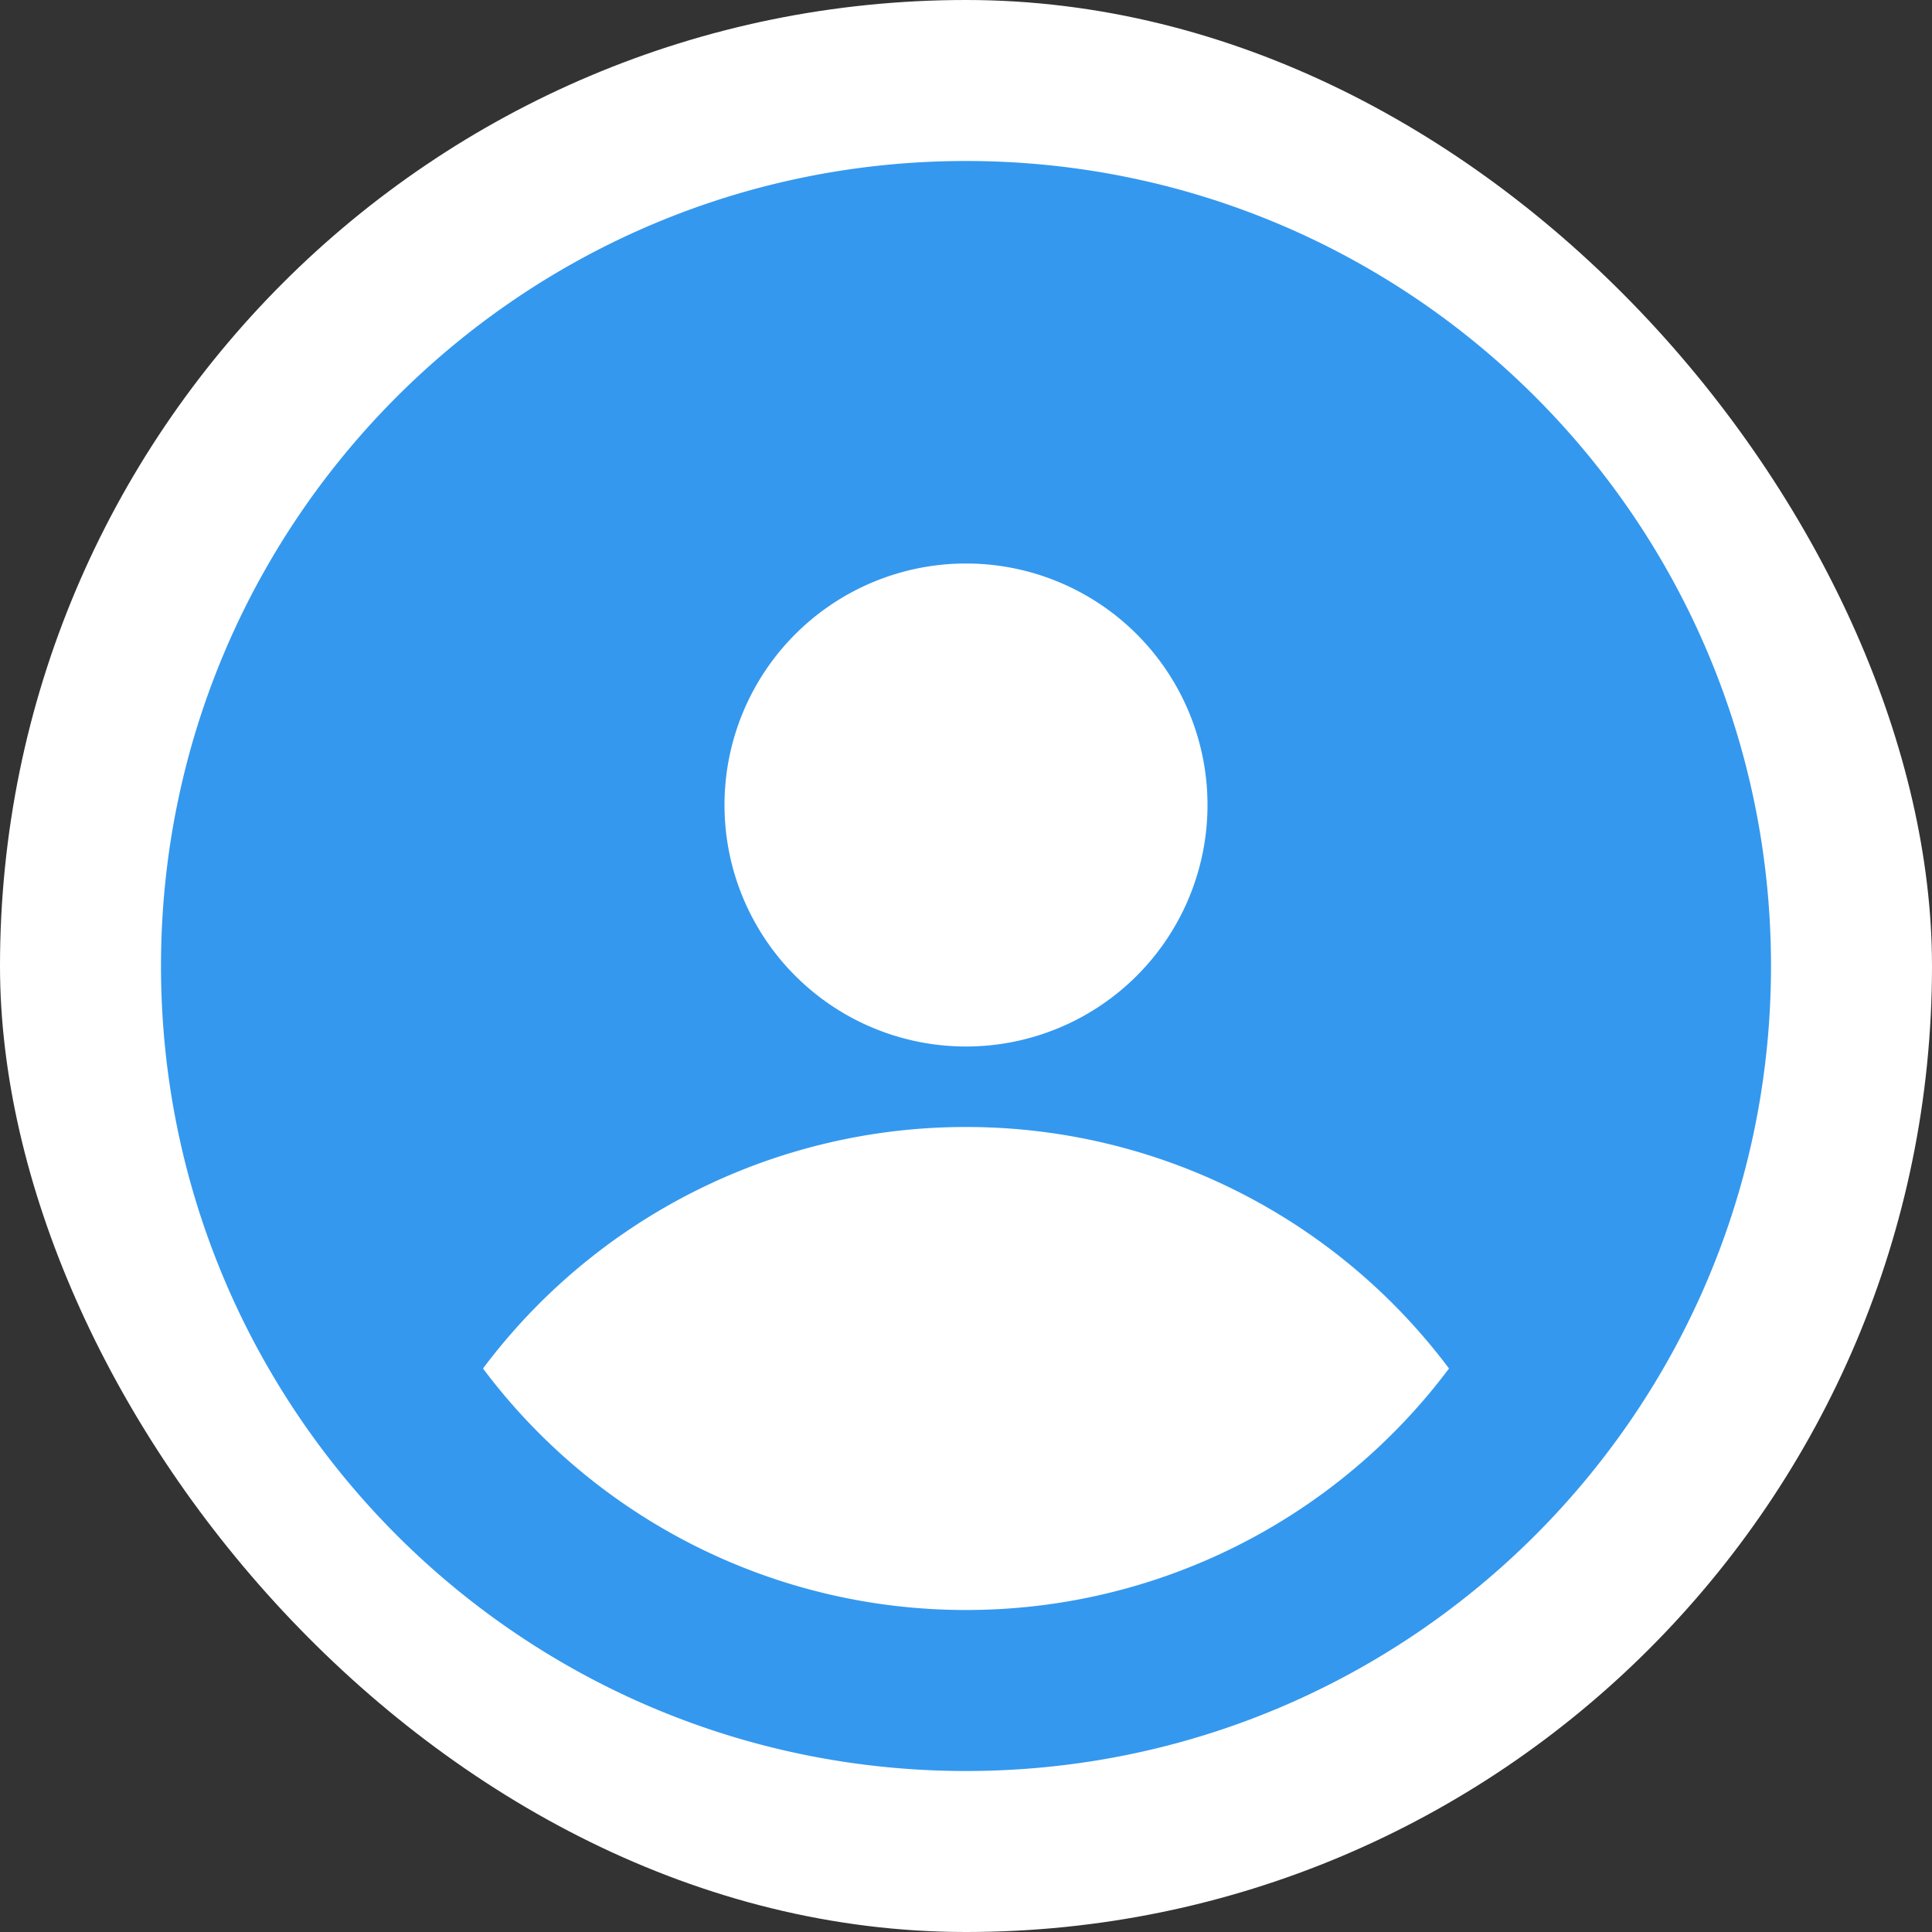
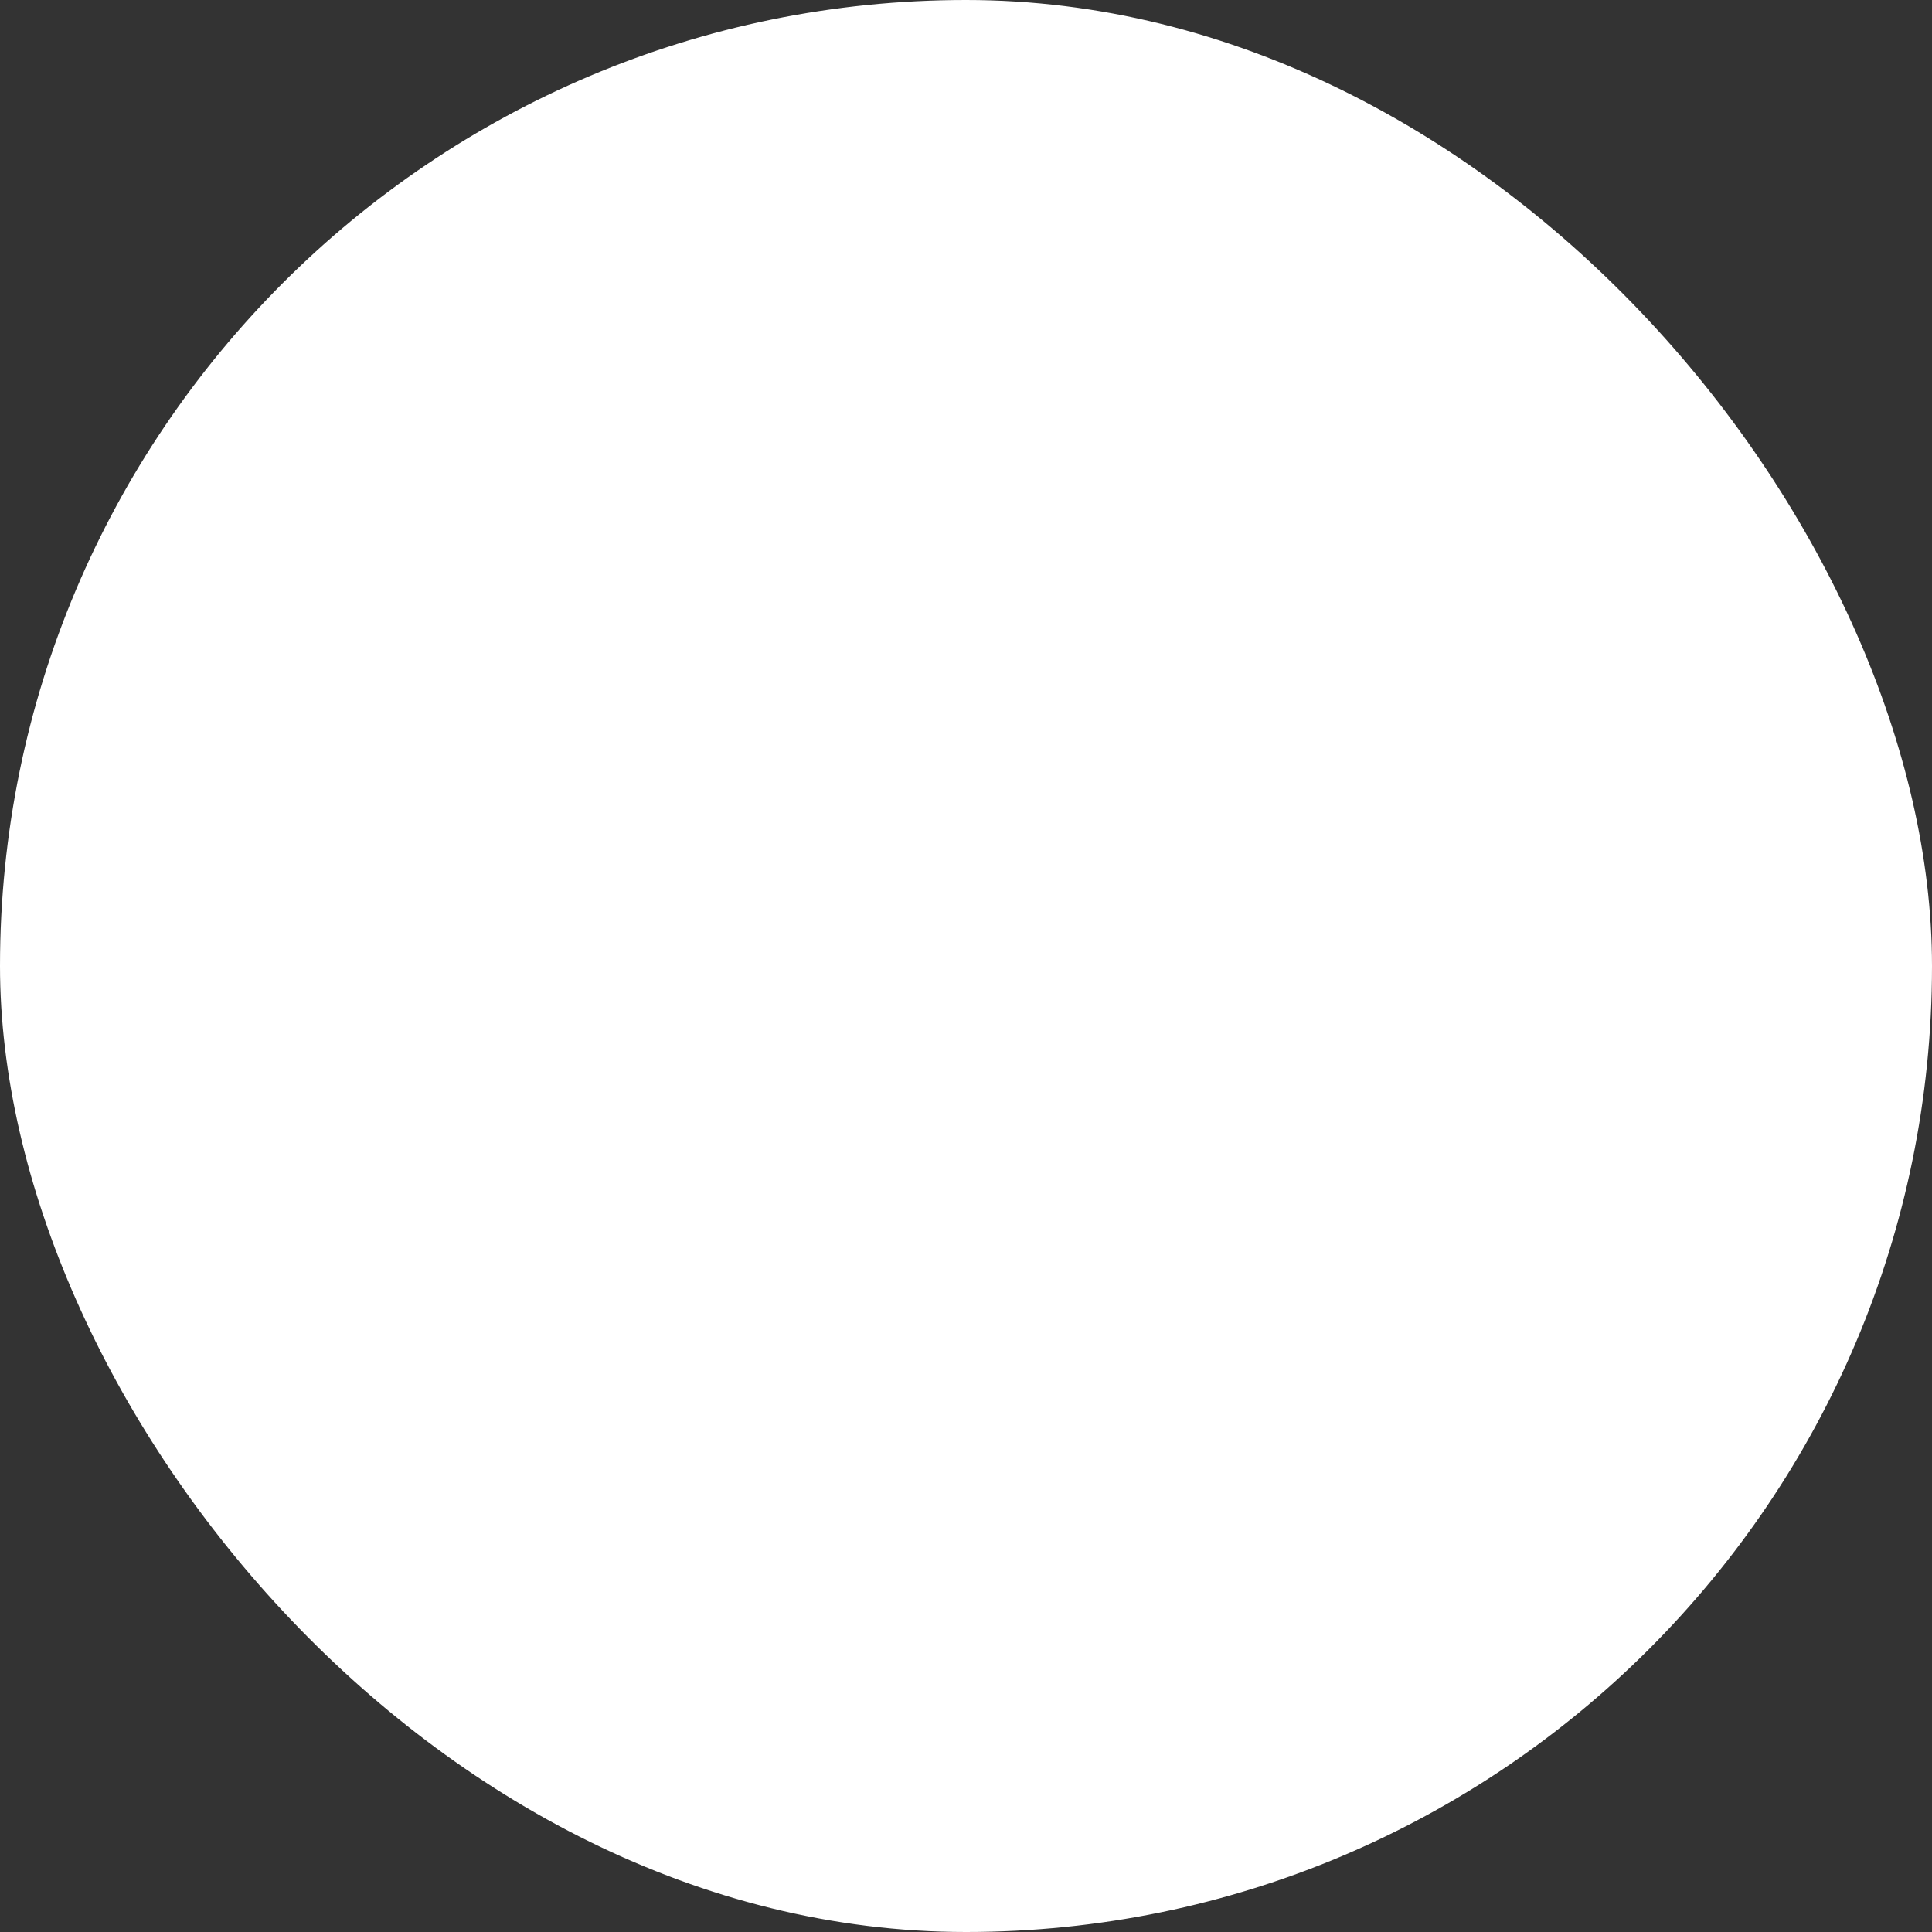
<svg xmlns="http://www.w3.org/2000/svg" width="24" height="24" id="icon-user">
  <rect width="100%" height="100%" fill="#333333" stroke="none" />
  <rect width="24" height="24" fill="#ffffff" rx="12" />
-   <path fill="#3498ef" fill-rule="evenodd" d="M12 22c5.523 0 10-4.477 10-10S17.523 2 12 2 2 6.477 2 12s4.477 10 10 10Zm3-12a3 3 0 1 1-6 0 3 3 0 0 1 6 0Zm-9 7a7.489 7.489 0 0 1 6-3 7.489 7.489 0 0 1 6 3 7.489 7.489 0 0 1-6 3 7.489 7.489 0 0 1-6-3Z" clip-rule="evenodd" />
</svg>